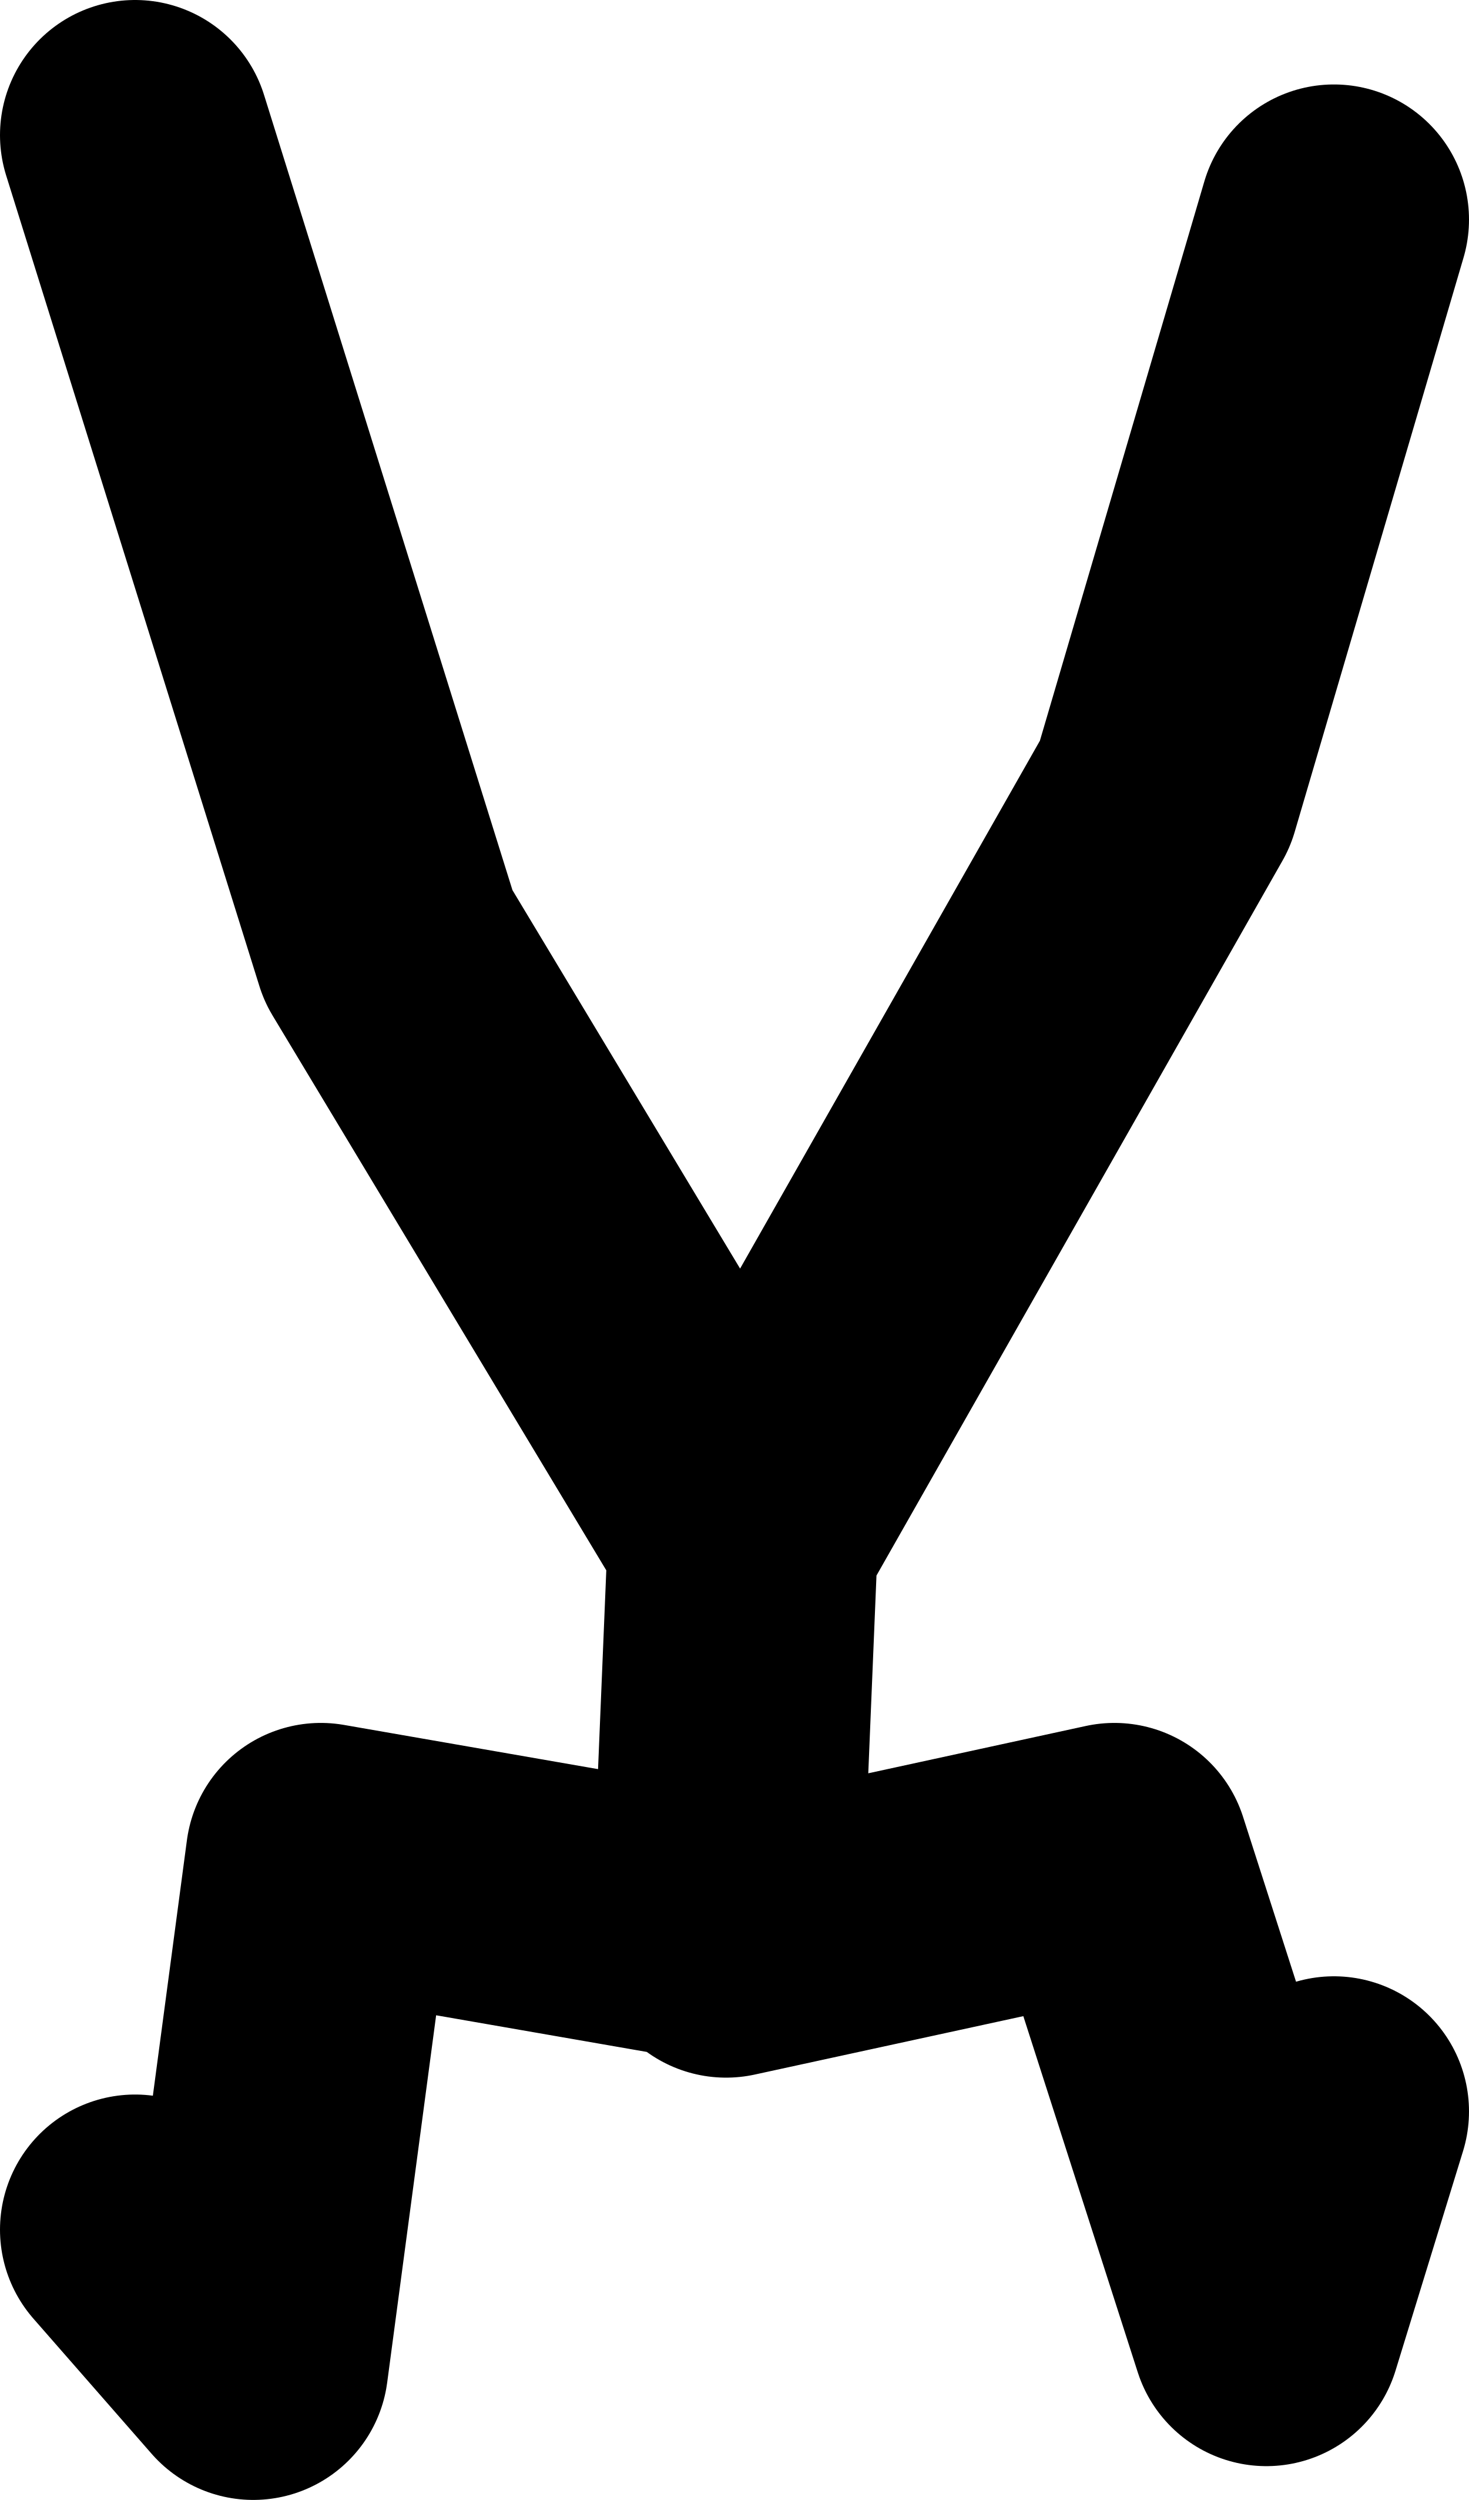
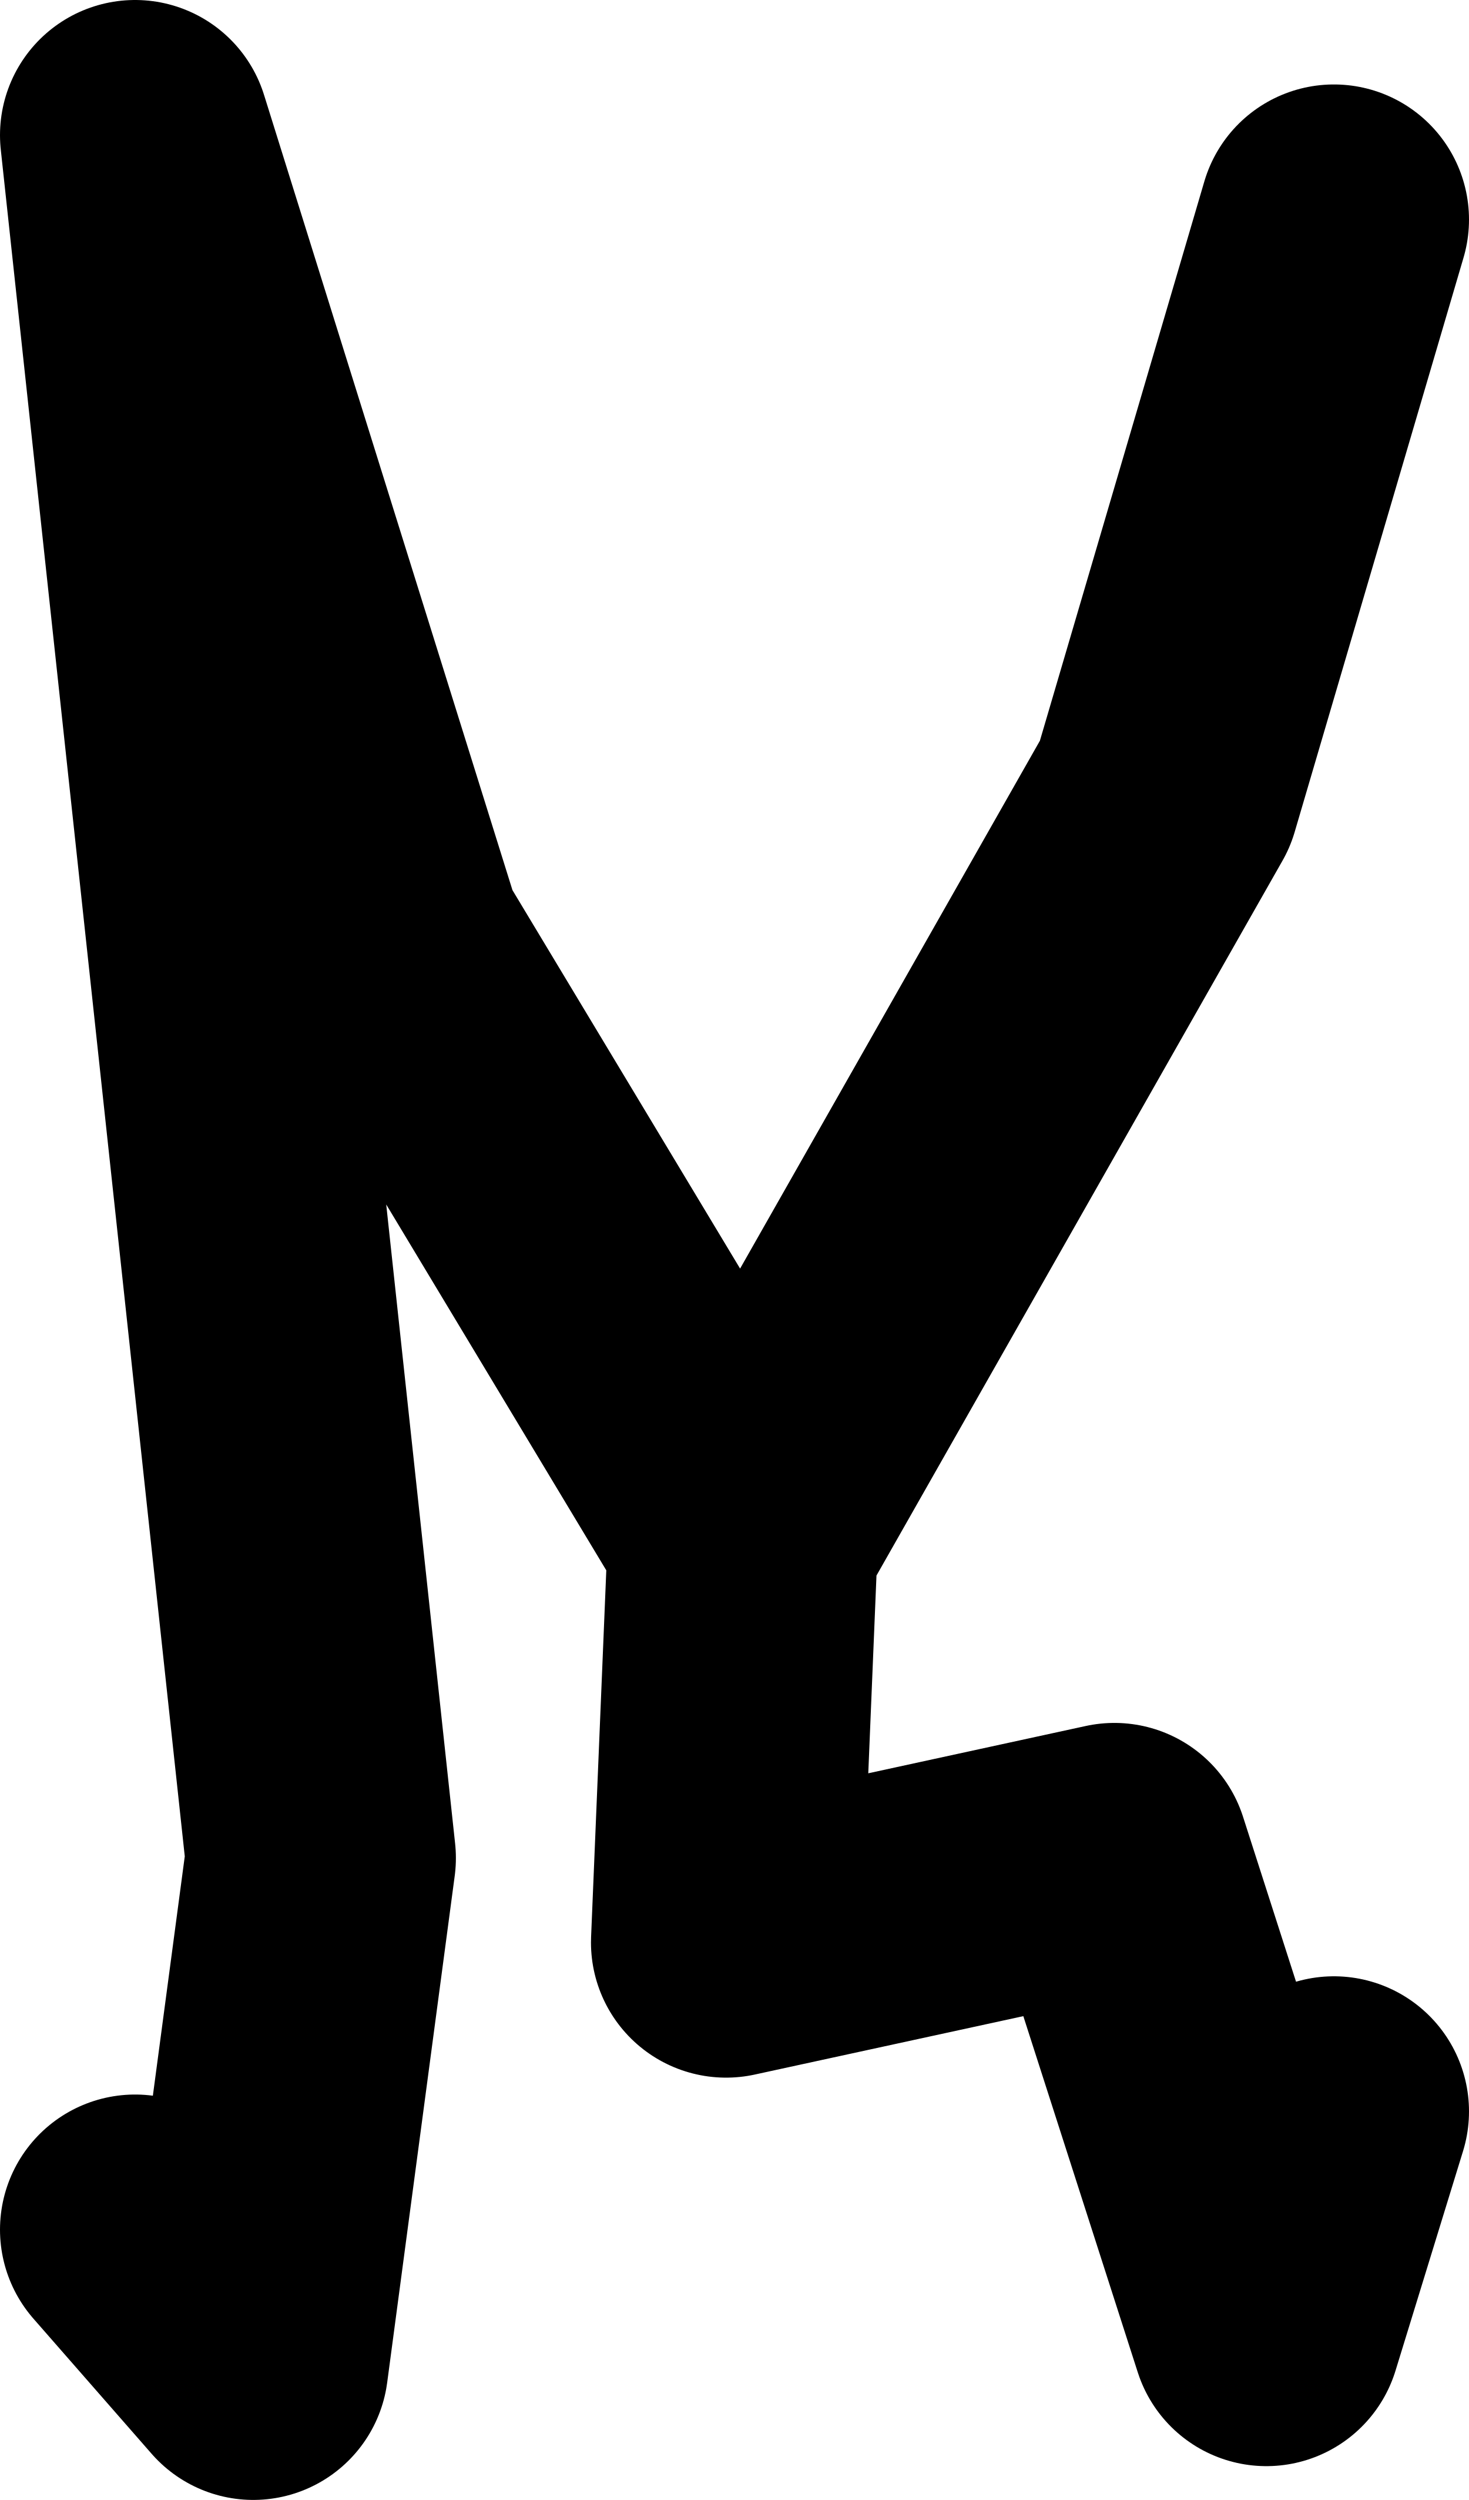
<svg xmlns="http://www.w3.org/2000/svg" height="74.0px" width="43.5px">
  <g transform="matrix(1.0, 0.0, 0.0, 1.0, 22.75, 132.0)">
-     <path d="M-0.75 -87.5 L-0.75 -86.55 -0.75 -86.5 11.75 -108.5 16.75 -125.5 M16.75 -69.5 L14.75 -63.0 10.25 -77.0 -1.25 -74.5 -0.75 -86.55 -11.25 -104.0 -18.75 -128.0 M-1.75 -75.0 L-13.25 -77.0 -15.25 -62.0 -18.75 -66.0" fill="none" stroke="#000000" stroke-linecap="round" stroke-linejoin="round" stroke-width="8.0" />
+     <path d="M-0.75 -87.5 L-0.75 -86.55 -0.75 -86.5 11.75 -108.5 16.75 -125.5 M16.75 -69.5 L14.75 -63.0 10.25 -77.0 -1.25 -74.5 -0.75 -86.55 -11.25 -104.0 -18.75 -128.0 L-13.25 -77.0 -15.25 -62.0 -18.75 -66.0" fill="none" stroke="#000000" stroke-linecap="round" stroke-linejoin="round" stroke-width="8.0" />
  </g>
</svg>